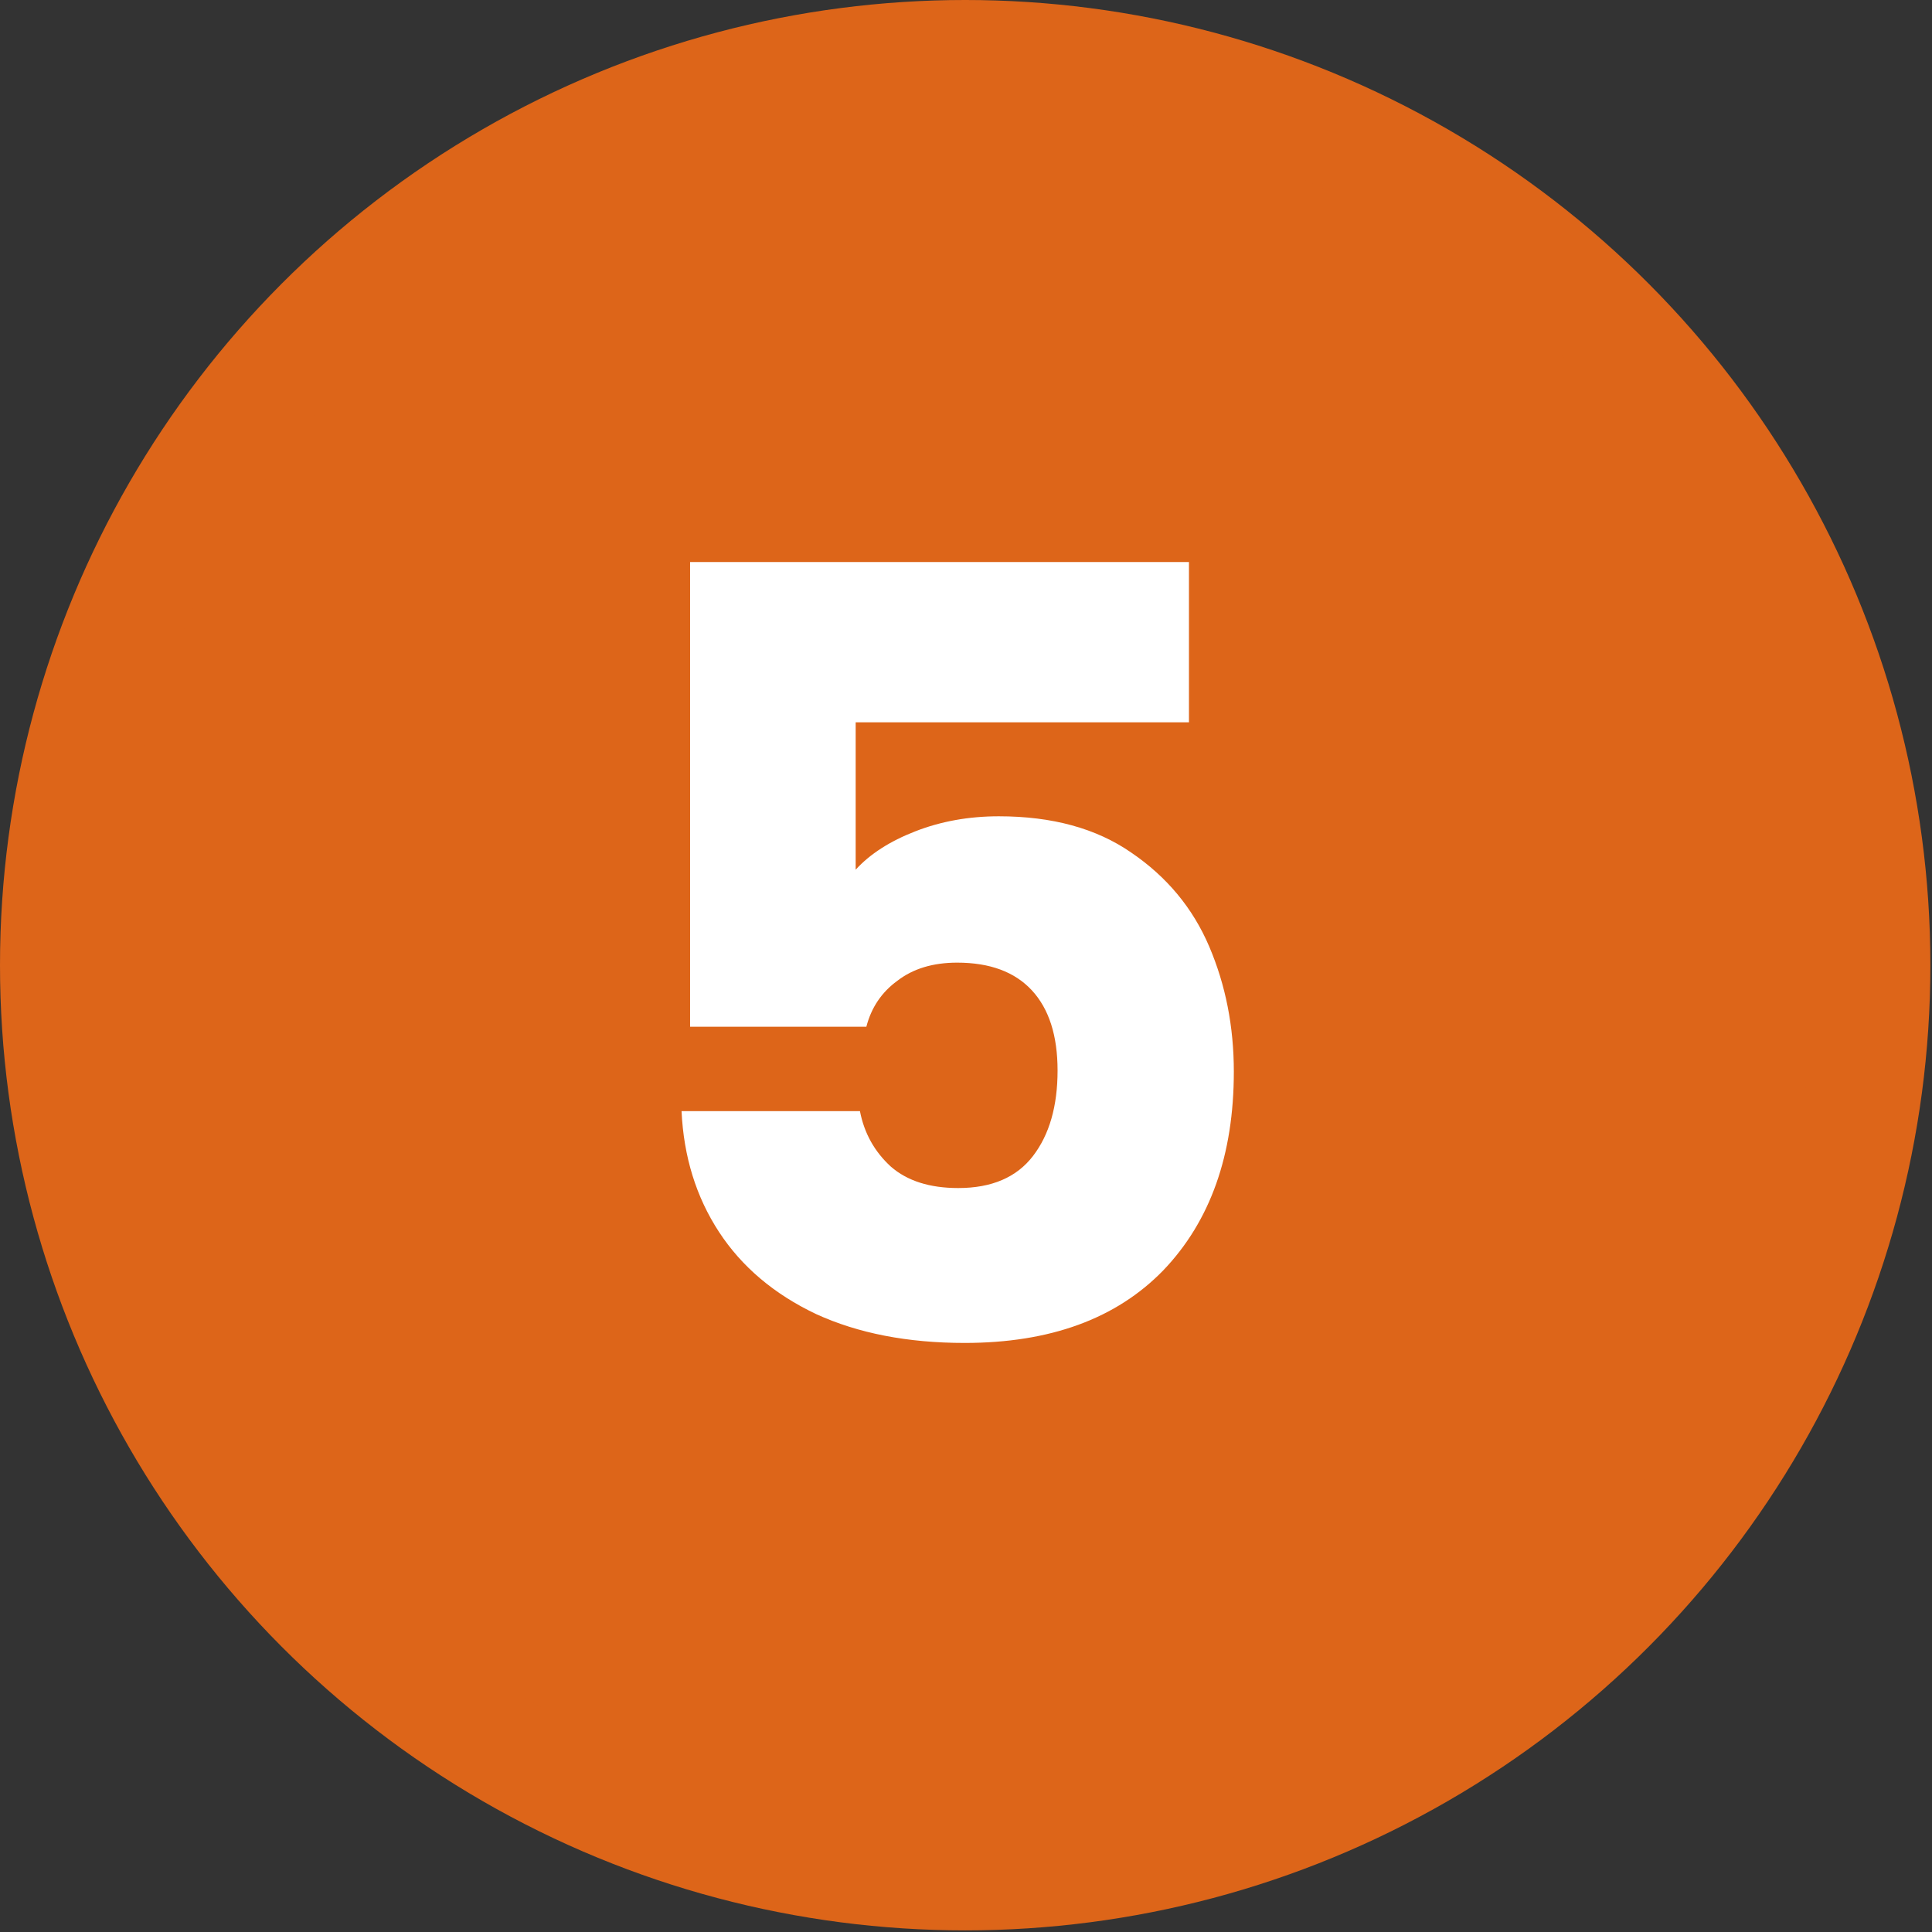
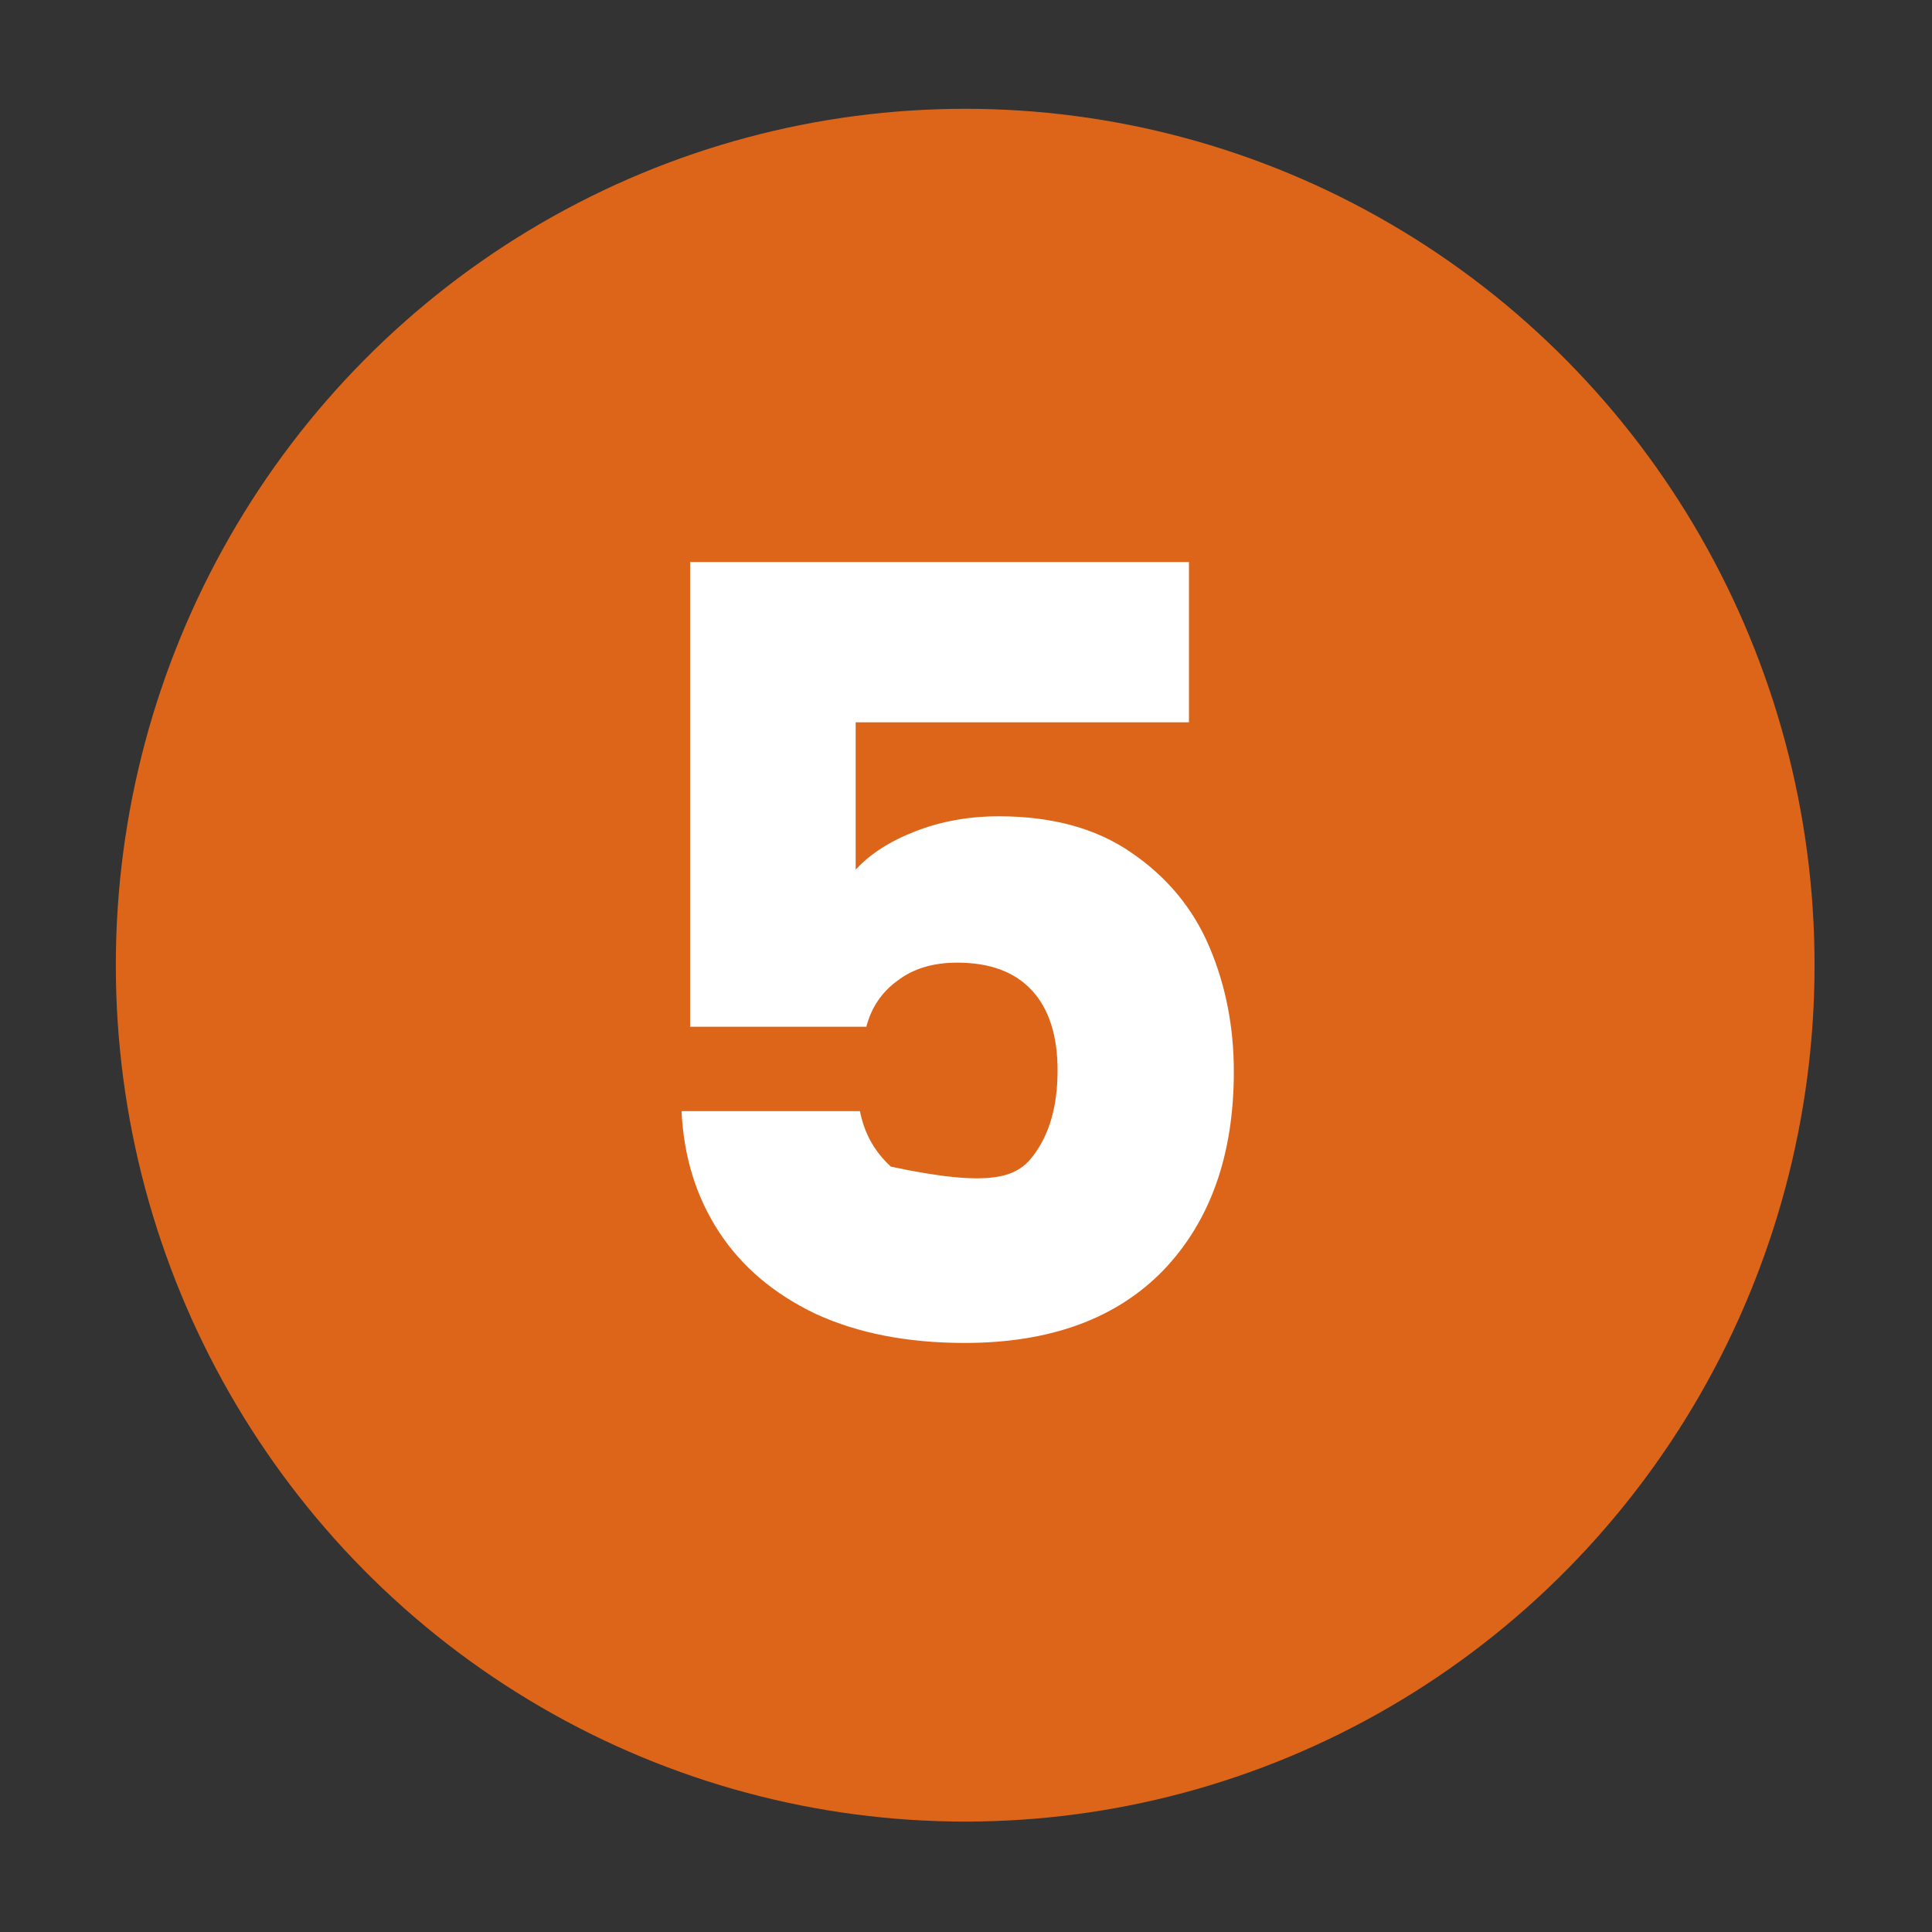
<svg xmlns="http://www.w3.org/2000/svg" width="633" height="633" viewBox="0 0 633 633" fill="none">
  <rect x="0" y="0" width="633" height="633" fill="#333333" stroke="none" />
-   <ellipse cx="316.234" cy="316.235" rx="316.234" ry="316.235" fill="#DD6519" />
  <ellipse cx="316.235" cy="316.235" rx="278.286" ry="280.587" fill="#DD6519" />
-   <path d="M389.552 236.65H280.352V284.95C285.019 279.817 291.552 275.617 299.952 272.35C308.352 269.083 317.452 267.45 327.252 267.45C344.752 267.45 359.219 271.417 370.652 279.35C382.319 287.283 390.835 297.55 396.202 310.15C401.569 322.75 404.252 336.4 404.252 351.1C404.252 378.4 396.552 400.1 381.152 416.2C365.752 432.067 344.052 440 316.052 440C297.385 440 281.169 436.85 267.402 430.55C253.635 424.017 243.019 415.033 235.552 403.6C228.085 392.167 224.002 378.983 223.302 364.05H281.752C283.152 371.283 286.535 377.35 291.902 382.25C297.269 386.917 304.619 389.25 313.952 389.25C324.919 389.25 333.085 385.75 338.452 378.75C343.819 371.75 346.502 362.417 346.502 350.75C346.502 339.317 343.702 330.567 338.102 324.5C332.502 318.433 324.335 315.4 313.602 315.4C305.669 315.4 299.135 317.383 294.002 321.35C288.869 325.083 285.485 330.1 283.852 336.4H226.102V184.15H389.552V236.65Z" fill="white" />
+   <path d="M389.552 236.65H280.352V284.95C285.019 279.817 291.552 275.617 299.952 272.35C308.352 269.083 317.452 267.45 327.252 267.45C344.752 267.45 359.219 271.417 370.652 279.35C382.319 287.283 390.835 297.55 396.202 310.15C401.569 322.75 404.252 336.4 404.252 351.1C404.252 378.4 396.552 400.1 381.152 416.2C365.752 432.067 344.052 440 316.052 440C297.385 440 281.169 436.85 267.402 430.55C253.635 424.017 243.019 415.033 235.552 403.6C228.085 392.167 224.002 378.983 223.302 364.05H281.752C283.152 371.283 286.535 377.35 291.902 382.25C324.919 389.25 333.085 385.75 338.452 378.75C343.819 371.75 346.502 362.417 346.502 350.75C346.502 339.317 343.702 330.567 338.102 324.5C332.502 318.433 324.335 315.4 313.602 315.4C305.669 315.4 299.135 317.383 294.002 321.35C288.869 325.083 285.485 330.1 283.852 336.4H226.102V184.15H389.552V236.65Z" fill="white" />
</svg>